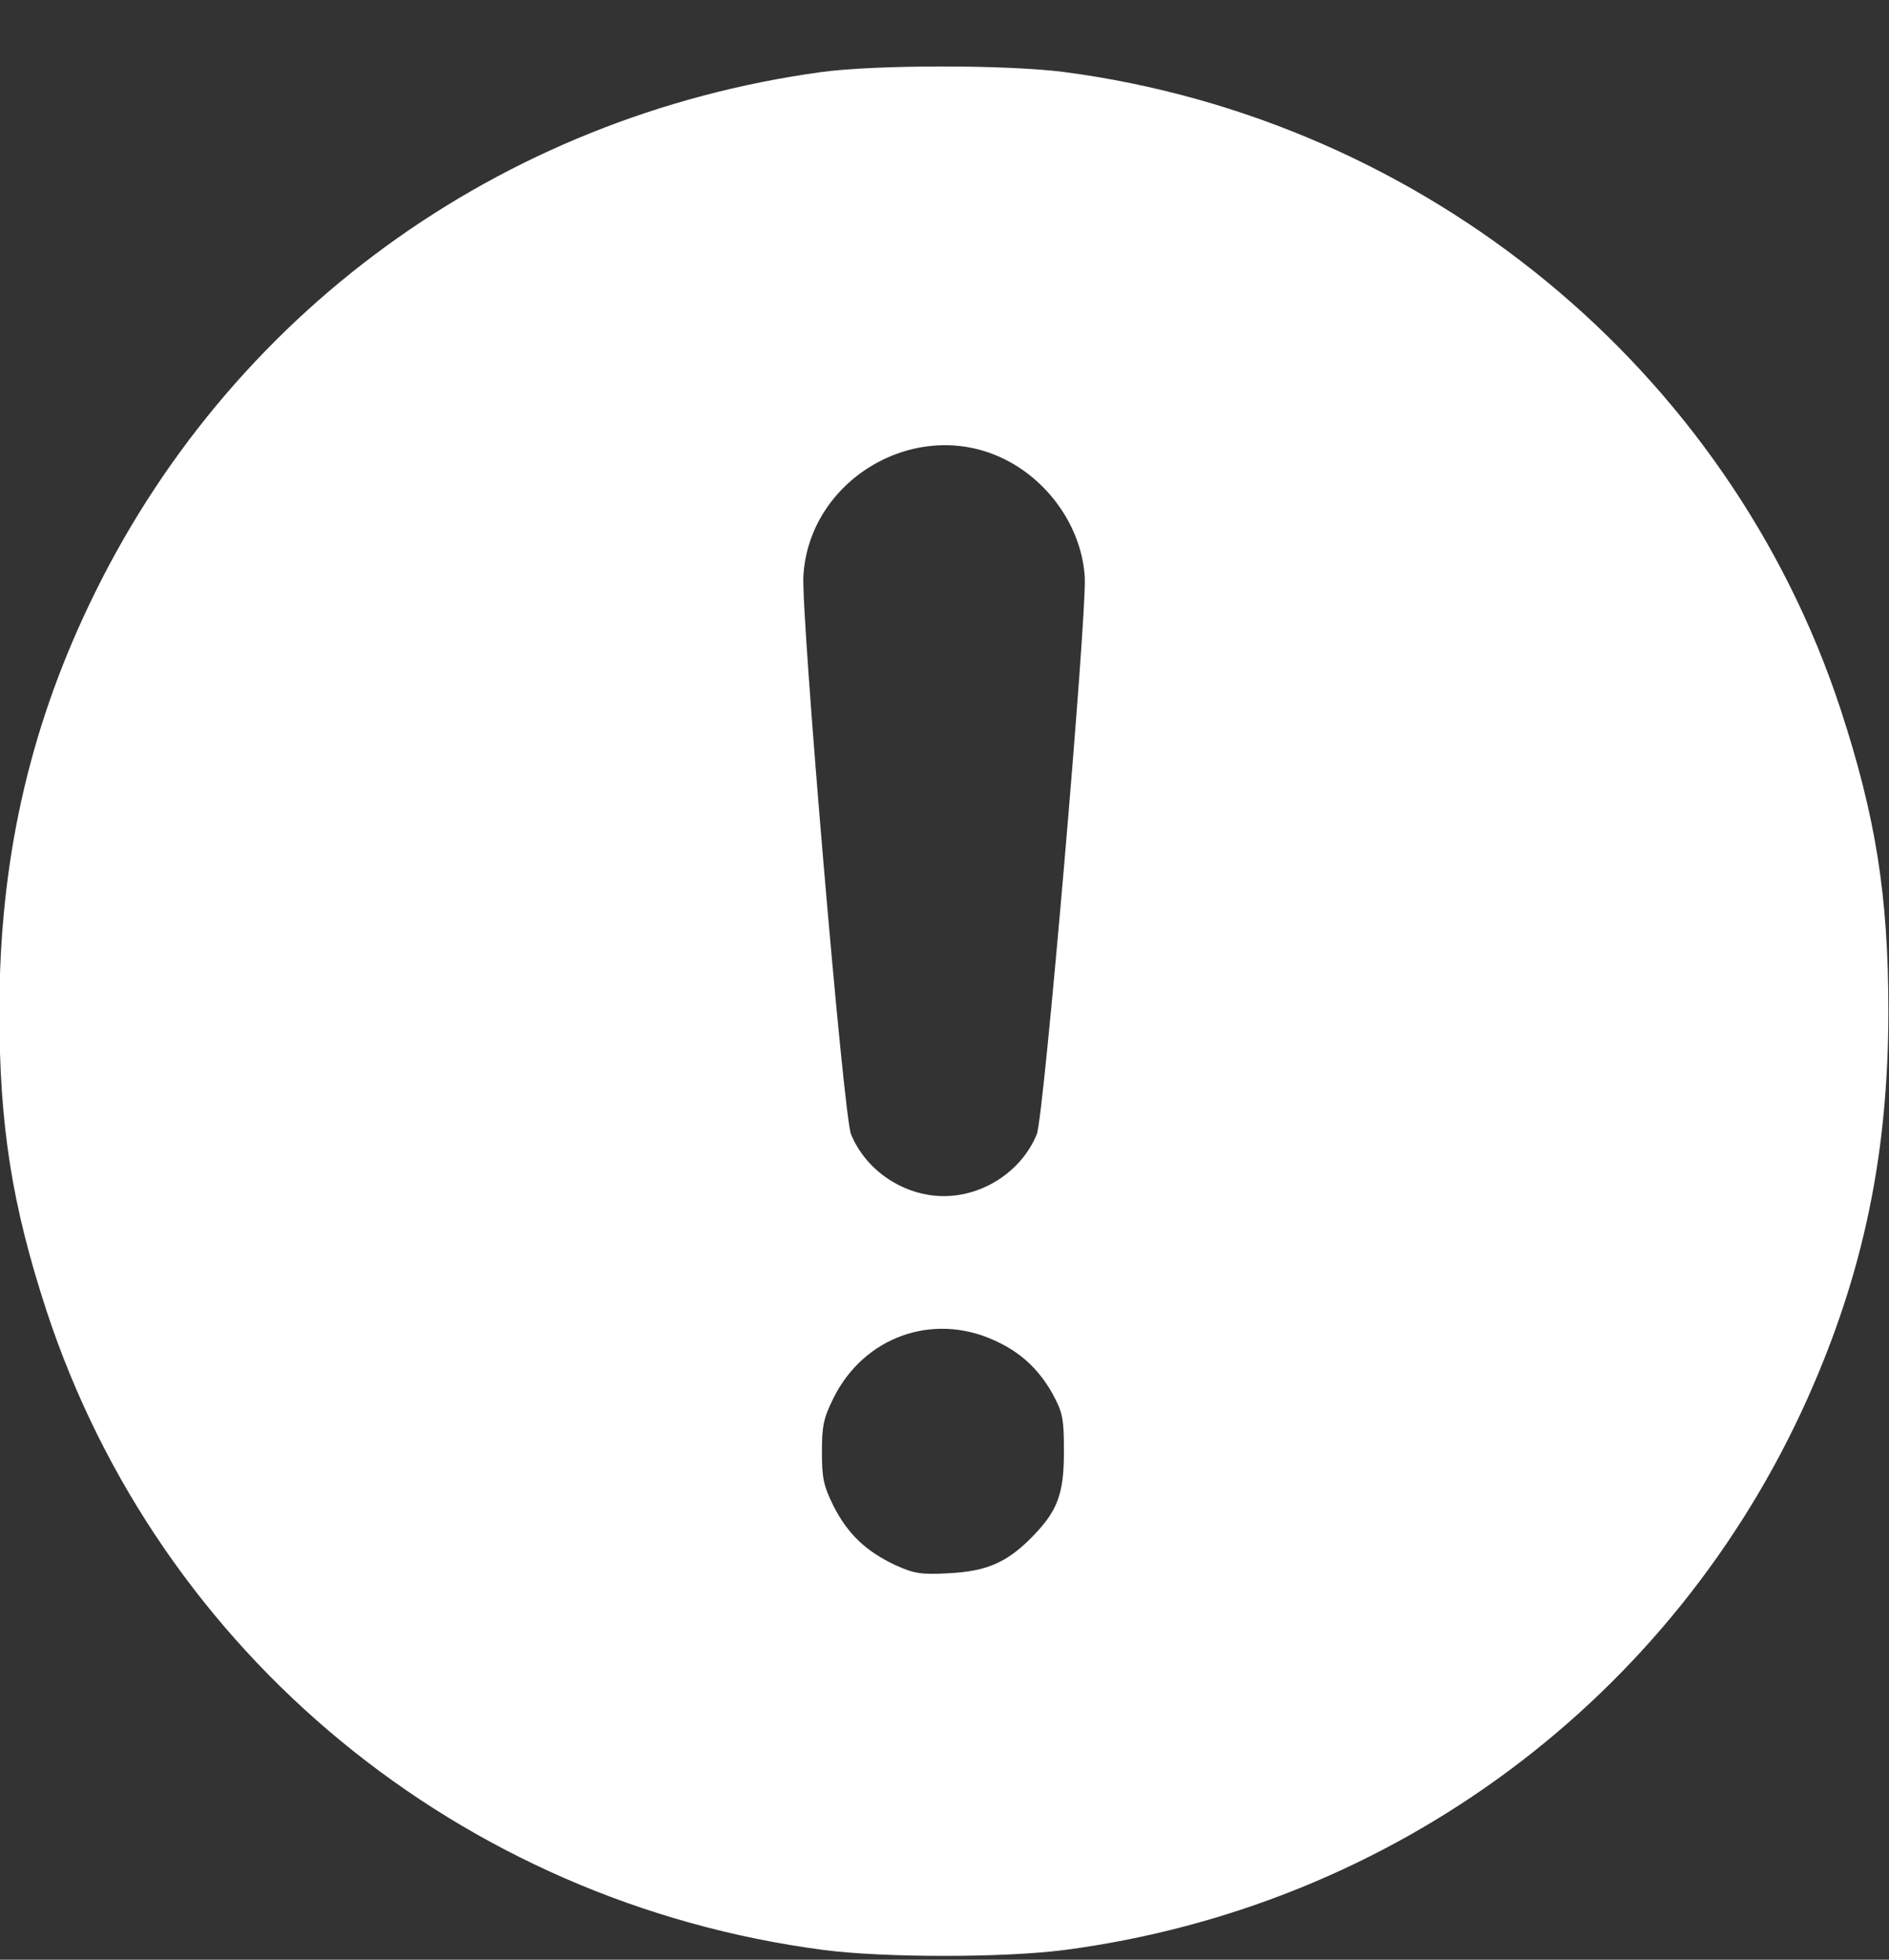
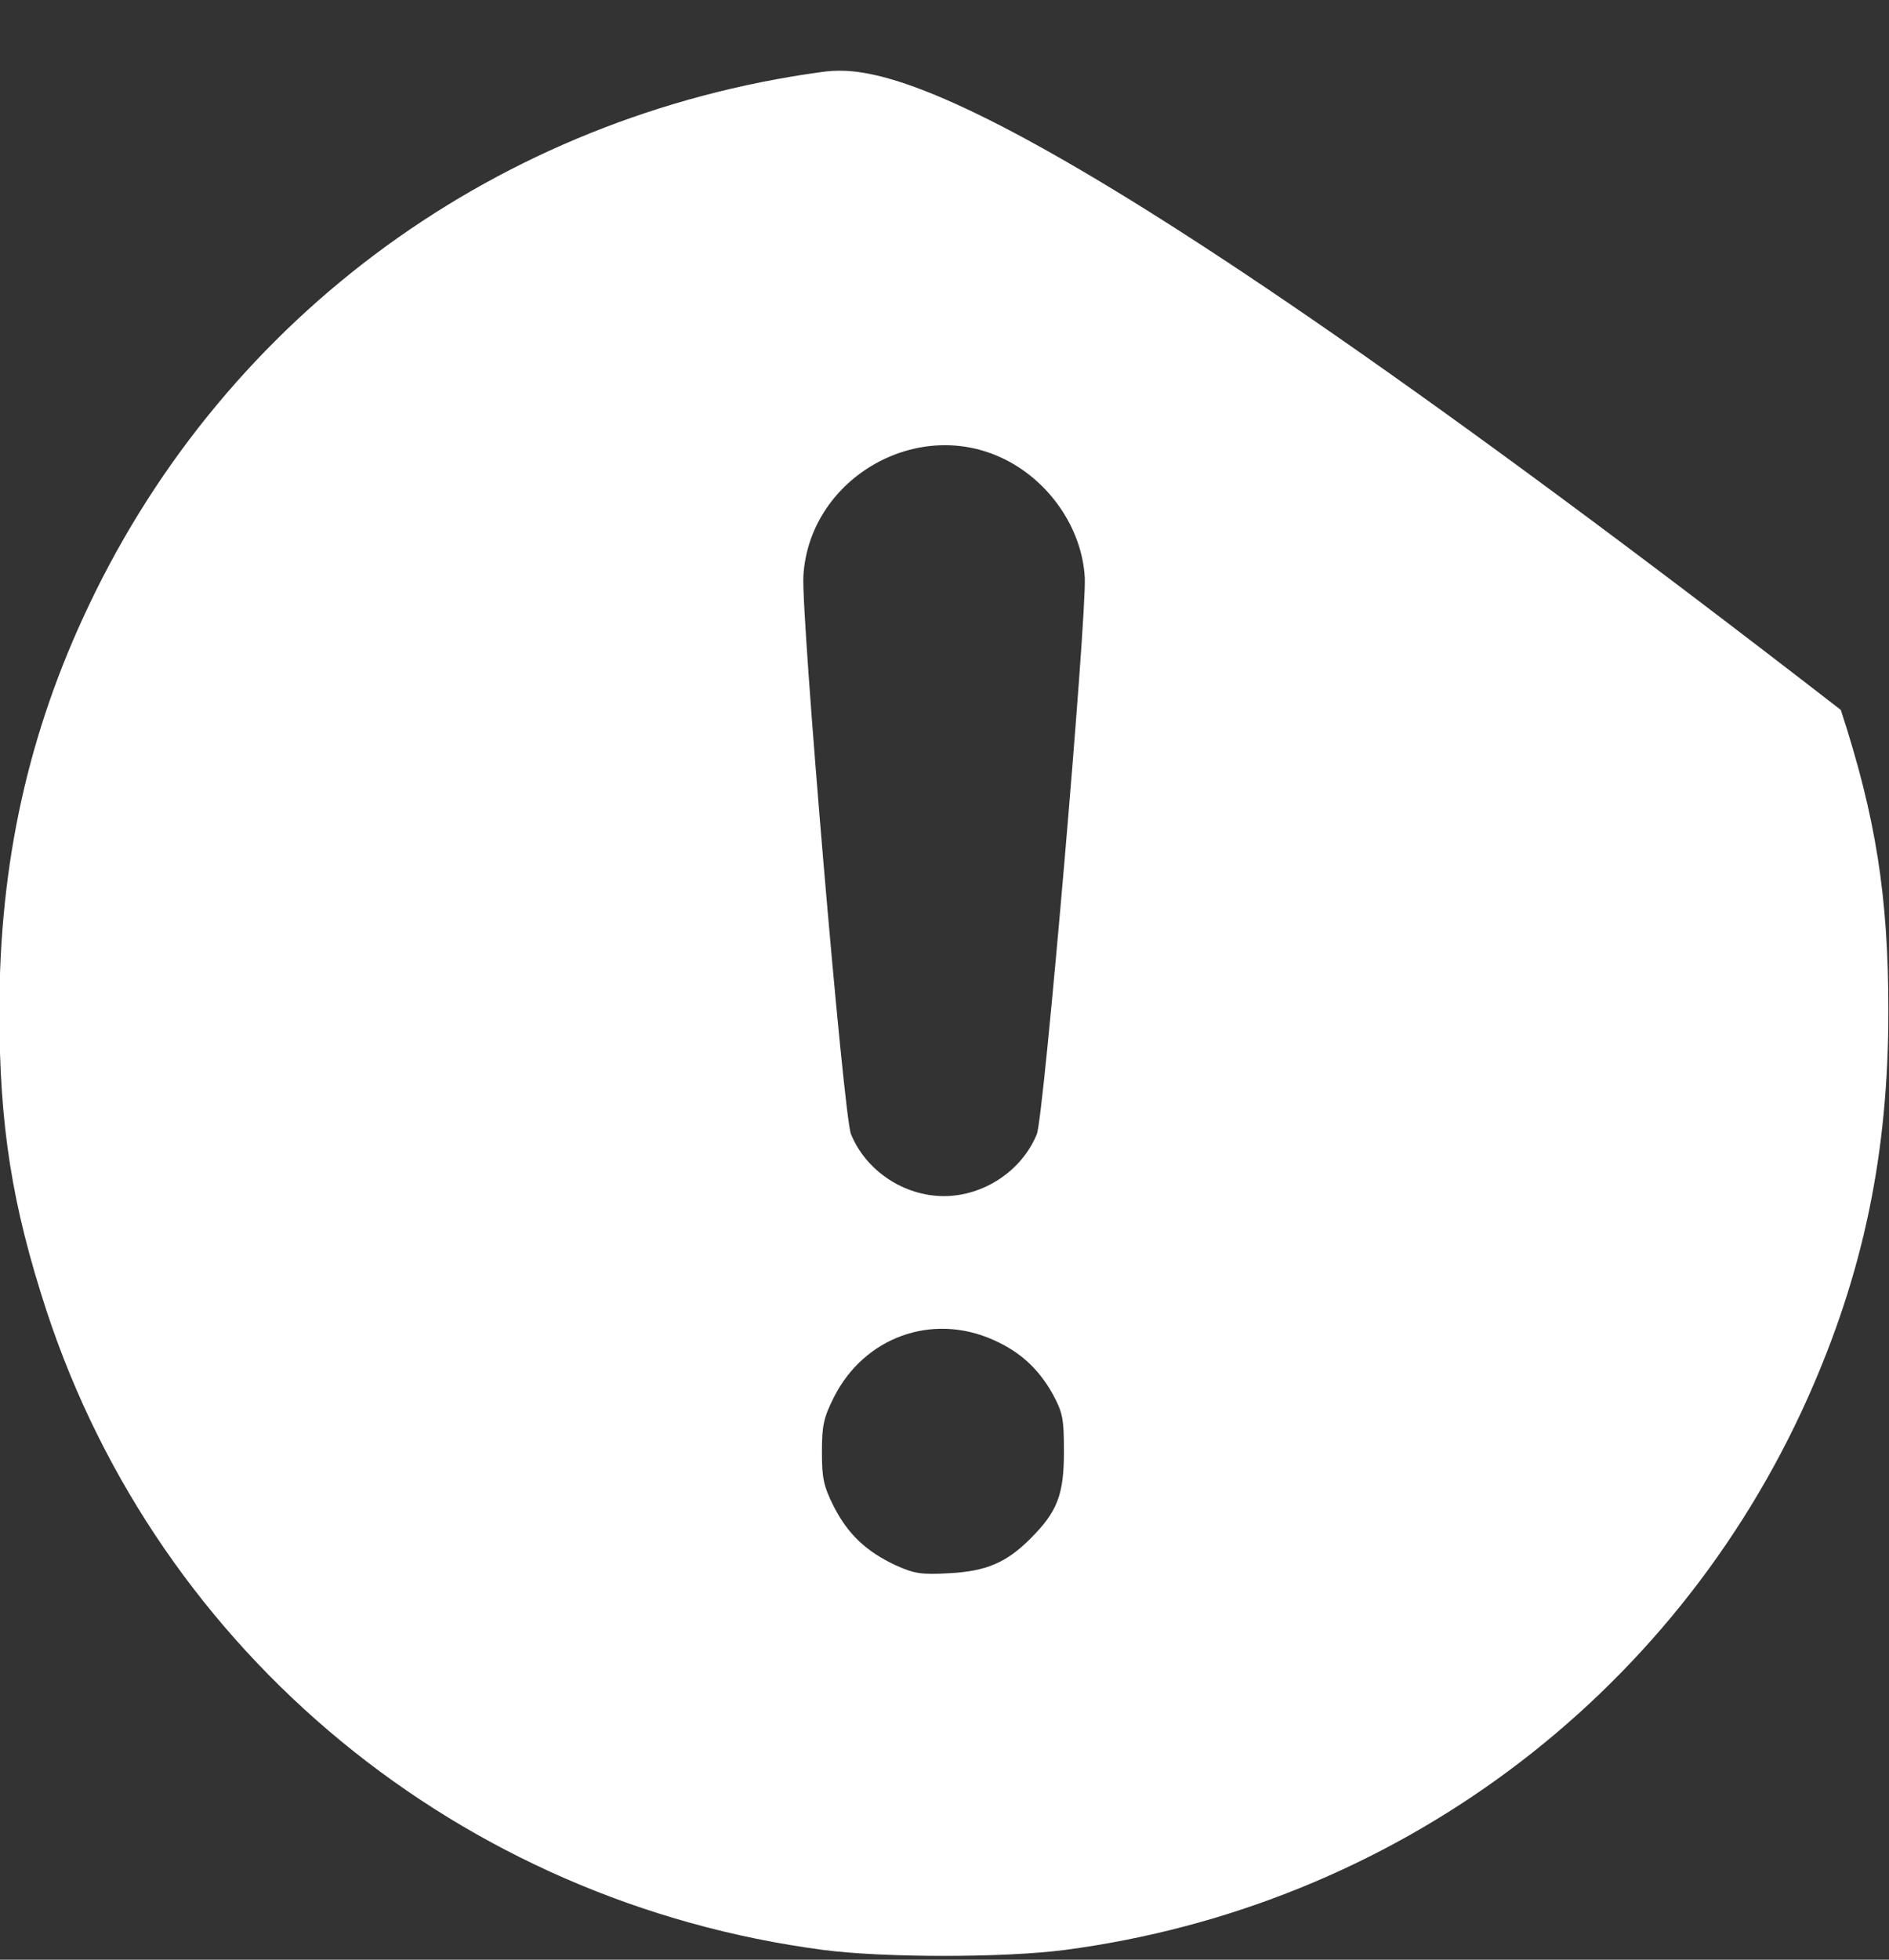
<svg xmlns="http://www.w3.org/2000/svg" width="27" height="28" viewBox="0 0 27 28" fill="none">
  <rect x="0" y="0" width="27" height="28" fill="#333333" stroke="none" />
-   <path d="M11.736 1.03C7.141 1.66 3.248 4.49 1.274 8.641C0.402 10.469 -0.009 12.336 -0.009 14.446C-0.009 16.083 0.171 17.219 0.666 18.732C2.281 23.637 6.584 27.181 11.77 27.861C12.636 27.974 14.352 27.974 15.218 27.861C19.915 27.243 23.915 24.273 25.838 19.975C26.637 18.186 26.991 16.476 26.991 14.446C26.991 12.803 26.811 11.673 26.311 10.143C24.713 5.271 20.371 1.711 15.218 1.03C14.403 0.923 12.513 0.923 11.736 1.03ZM14.307 6.537C14.982 6.846 15.466 7.538 15.505 8.253C15.533 8.821 14.92 15.976 14.819 16.206C14.605 16.73 14.059 17.09 13.491 17.09C12.923 17.09 12.378 16.73 12.164 16.206C12.057 15.965 11.45 8.793 11.483 8.23C11.562 6.863 13.064 5.963 14.307 6.537ZM14.194 19.143C14.577 19.311 14.841 19.553 15.044 19.913C15.19 20.183 15.207 20.262 15.207 20.746C15.207 21.359 15.111 21.601 14.729 21.983C14.386 22.326 14.099 22.45 13.57 22.478C13.165 22.501 13.069 22.484 12.805 22.366C12.383 22.169 12.119 21.921 11.916 21.522C11.77 21.23 11.748 21.117 11.748 20.746C11.748 20.375 11.77 20.262 11.916 19.97C12.35 19.103 13.323 18.755 14.194 19.143Z" fill="white" />
+   <path d="M11.736 1.03C7.141 1.66 3.248 4.49 1.274 8.641C0.402 10.469 -0.009 12.336 -0.009 14.446C-0.009 16.083 0.171 17.219 0.666 18.732C2.281 23.637 6.584 27.181 11.77 27.861C12.636 27.974 14.352 27.974 15.218 27.861C19.915 27.243 23.915 24.273 25.838 19.975C26.637 18.186 26.991 16.476 26.991 14.446C26.991 12.803 26.811 11.673 26.311 10.143C14.403 0.923 12.513 0.923 11.736 1.03ZM14.307 6.537C14.982 6.846 15.466 7.538 15.505 8.253C15.533 8.821 14.92 15.976 14.819 16.206C14.605 16.73 14.059 17.09 13.491 17.09C12.923 17.09 12.378 16.73 12.164 16.206C12.057 15.965 11.45 8.793 11.483 8.23C11.562 6.863 13.064 5.963 14.307 6.537ZM14.194 19.143C14.577 19.311 14.841 19.553 15.044 19.913C15.19 20.183 15.207 20.262 15.207 20.746C15.207 21.359 15.111 21.601 14.729 21.983C14.386 22.326 14.099 22.45 13.57 22.478C13.165 22.501 13.069 22.484 12.805 22.366C12.383 22.169 12.119 21.921 11.916 21.522C11.77 21.23 11.748 21.117 11.748 20.746C11.748 20.375 11.77 20.262 11.916 19.97C12.35 19.103 13.323 18.755 14.194 19.143Z" fill="white" />
</svg>